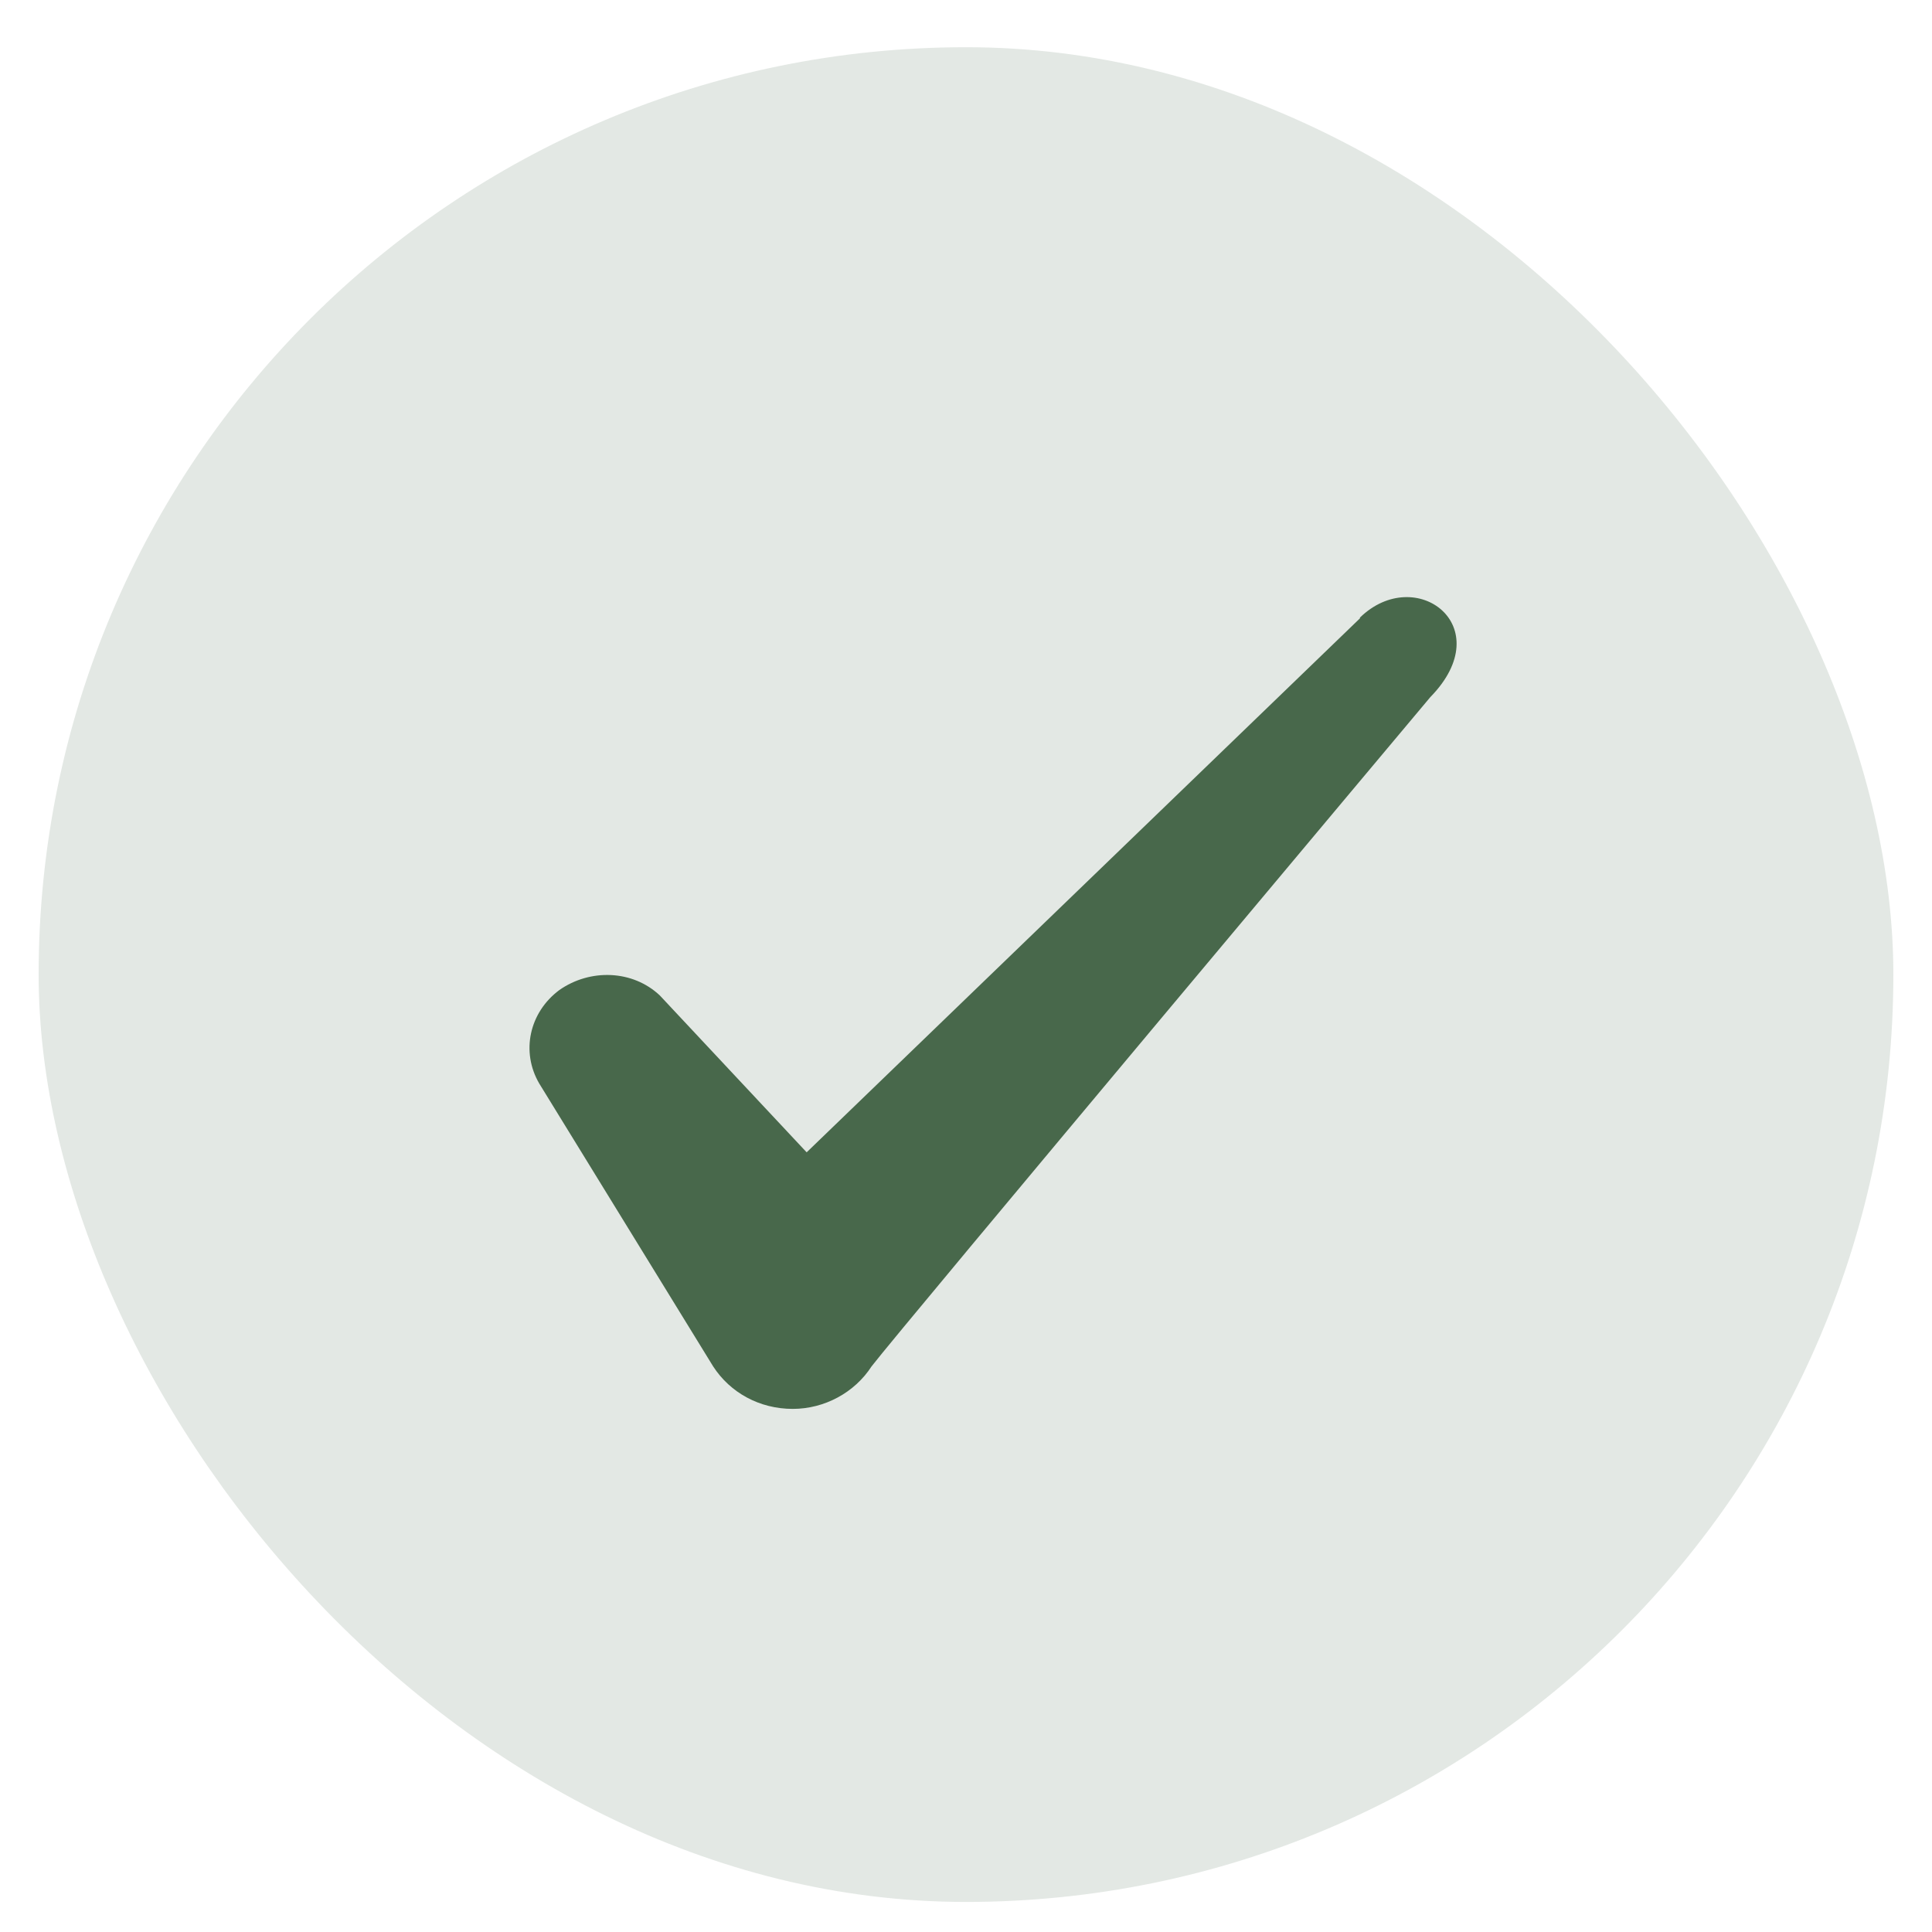
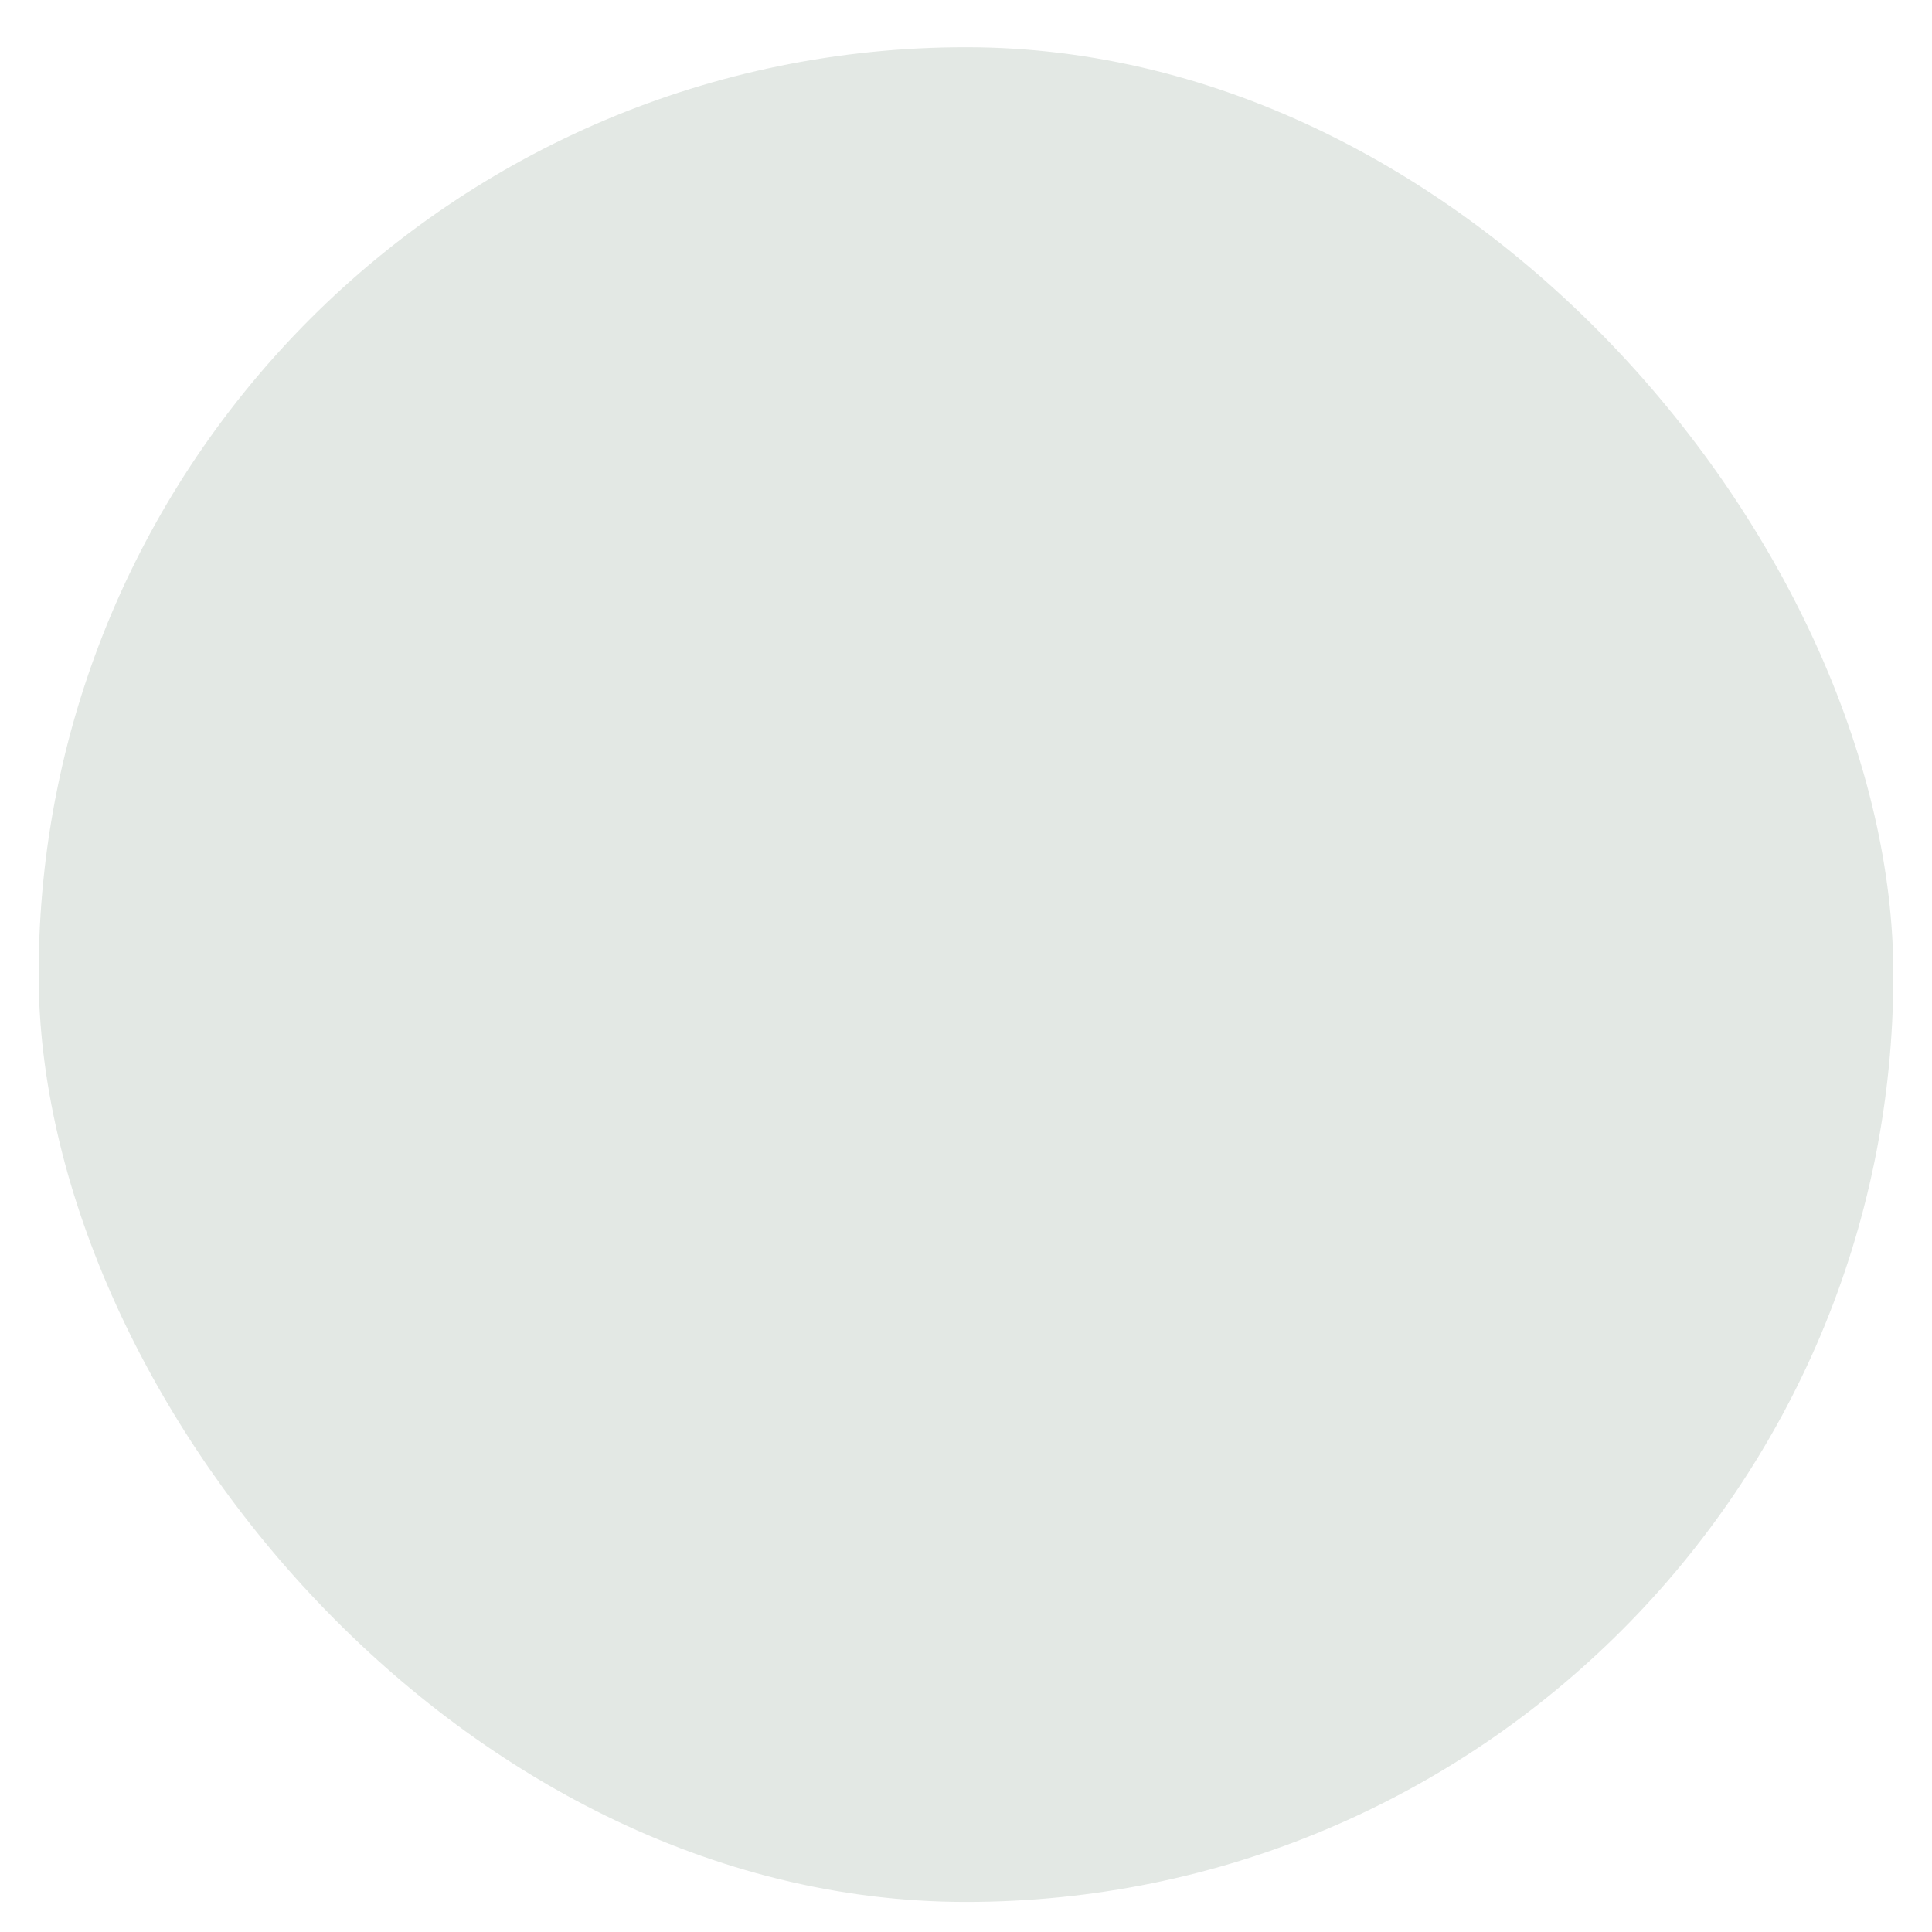
<svg xmlns="http://www.w3.org/2000/svg" width="25" height="25" viewBox="0 0 25 25" fill="none">
  <rect x="0.5" y="0.611" width="24" height="24" rx="12" fill="#48684B" fill-opacity="0.15" />
-   <path fill-rule="evenodd" clip-rule="evenodd" d="M17.598 8.001L10.438 14.911L8.538 12.881C8.188 12.551 7.638 12.531 7.238 12.811C6.848 13.101 6.738 13.611 6.978 14.021L9.228 17.681C9.448 18.021 9.828 18.231 10.258 18.231C10.668 18.231 11.058 18.021 11.278 17.681C11.638 17.211 18.508 9.021 18.508 9.021C19.408 8.101 18.318 7.291 17.598 7.991V8.001Z" fill="#48684B" />
</svg>